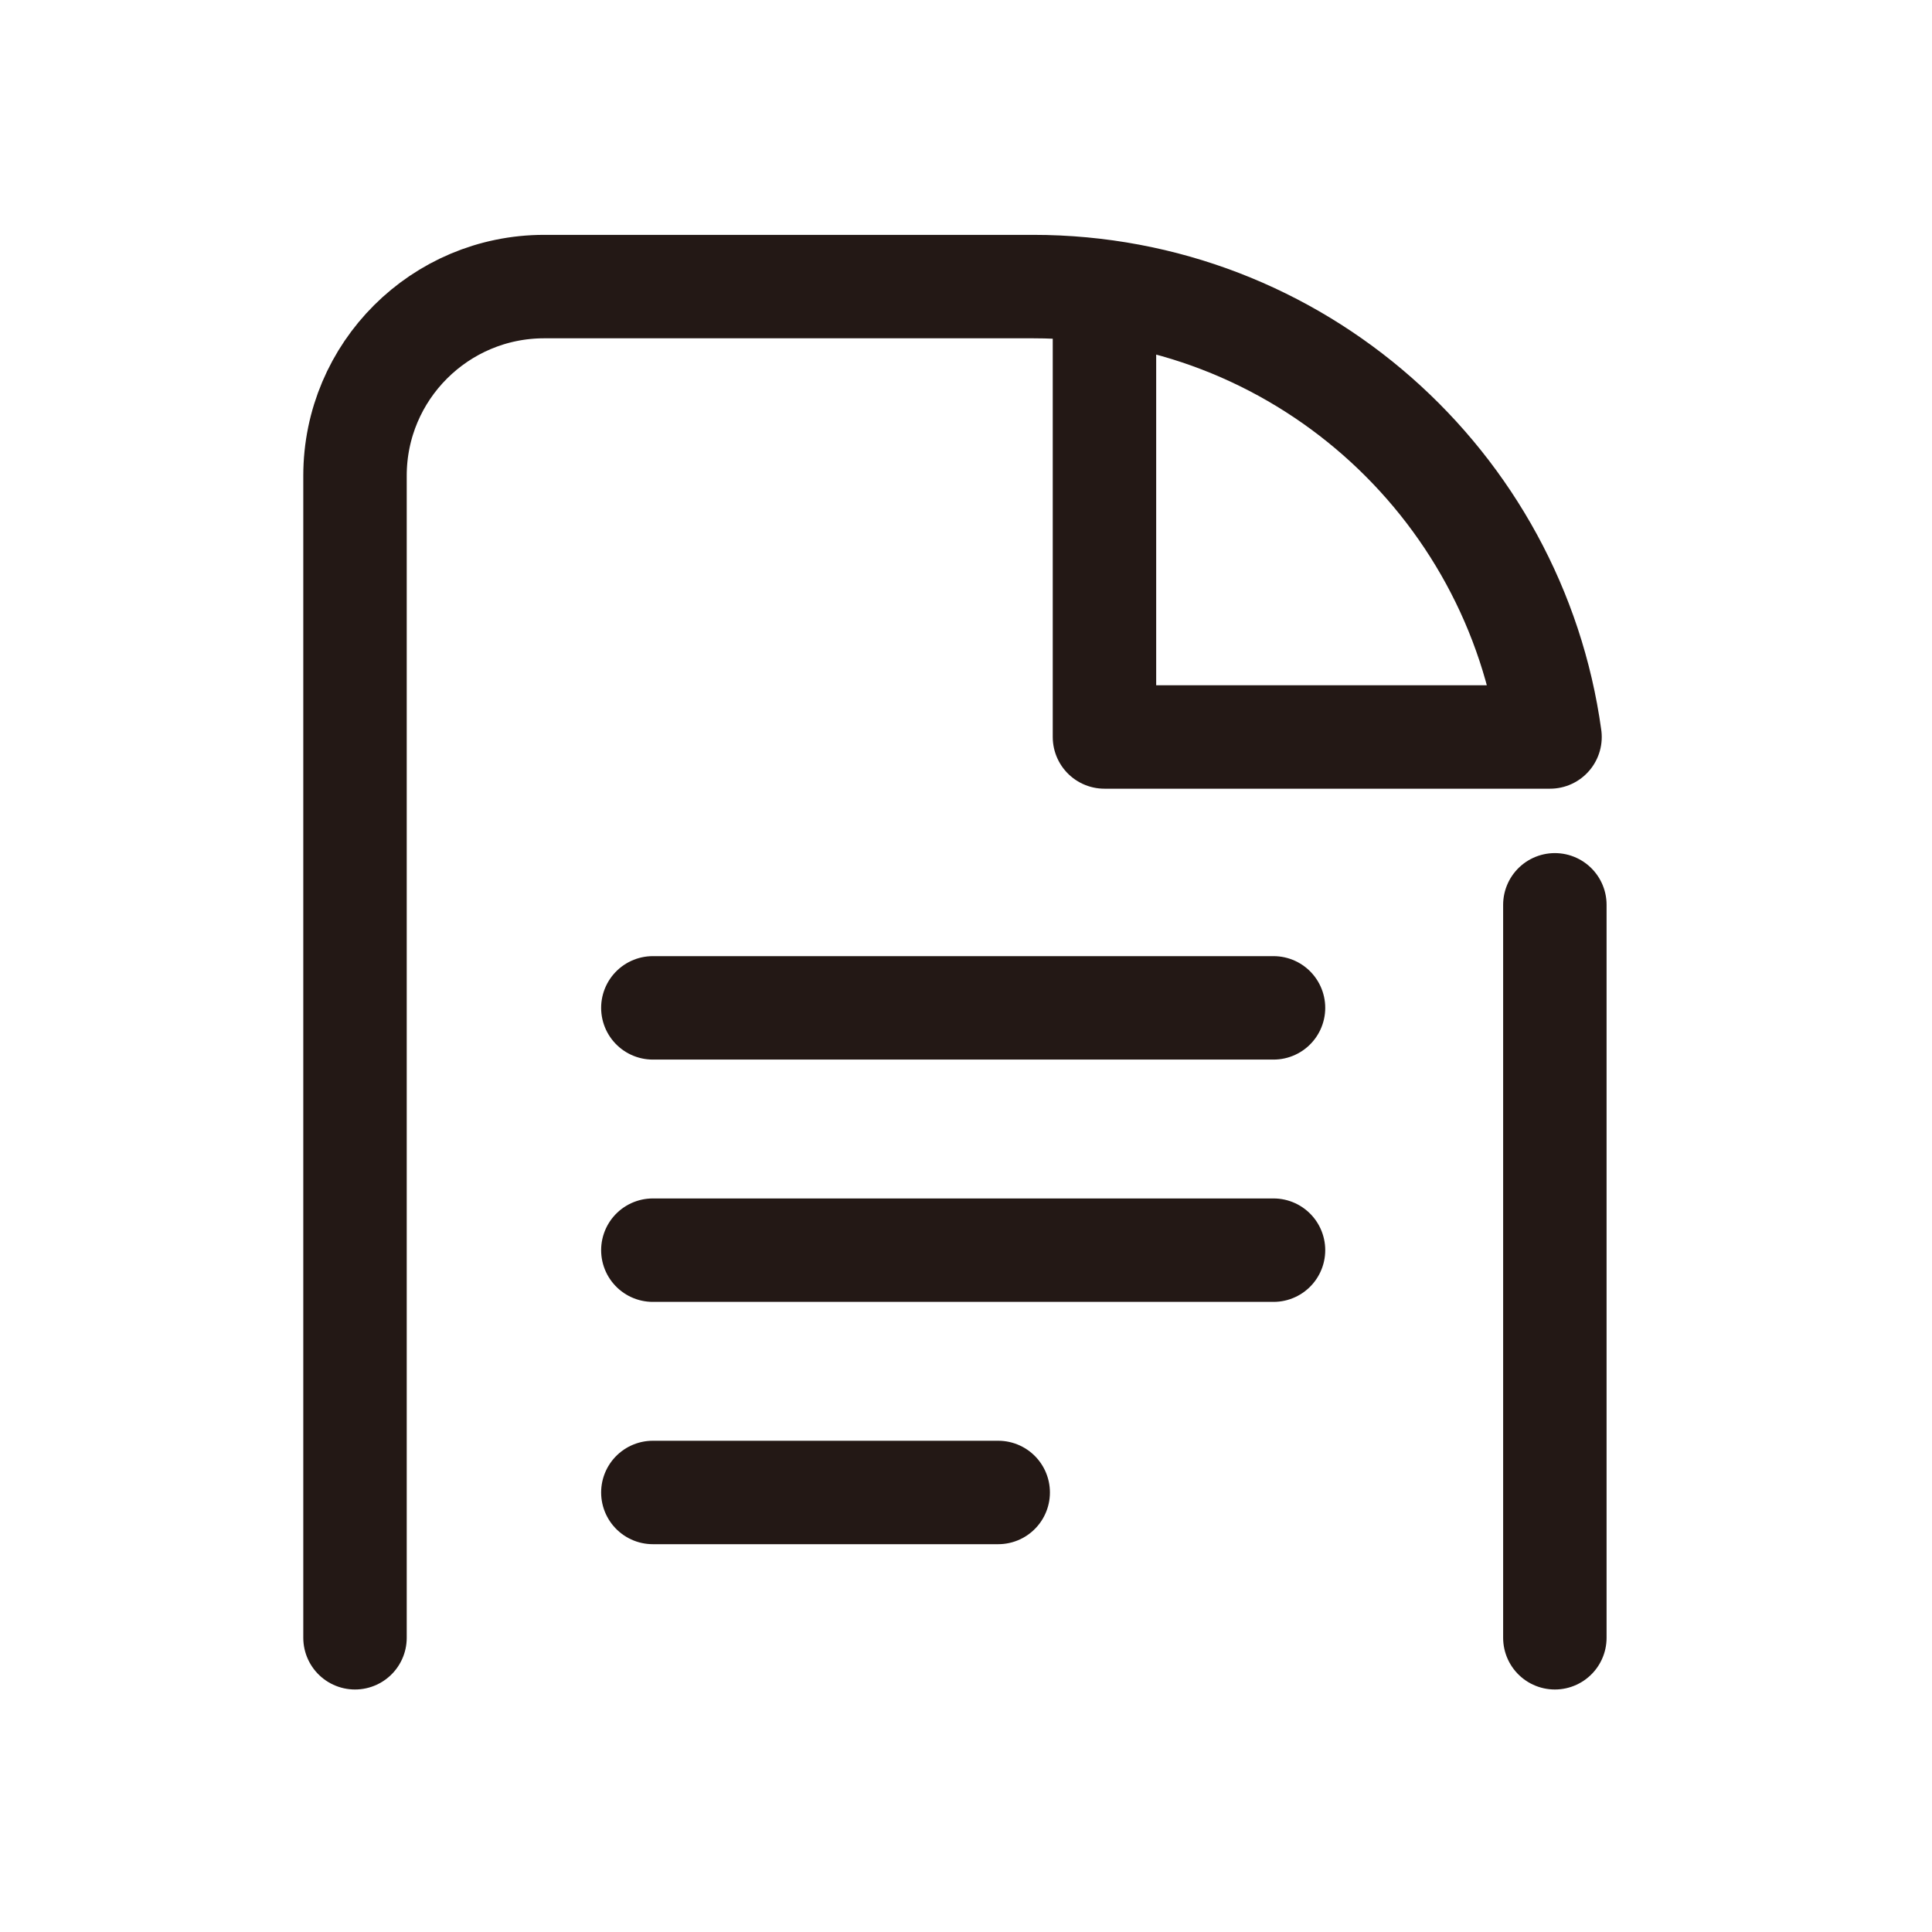
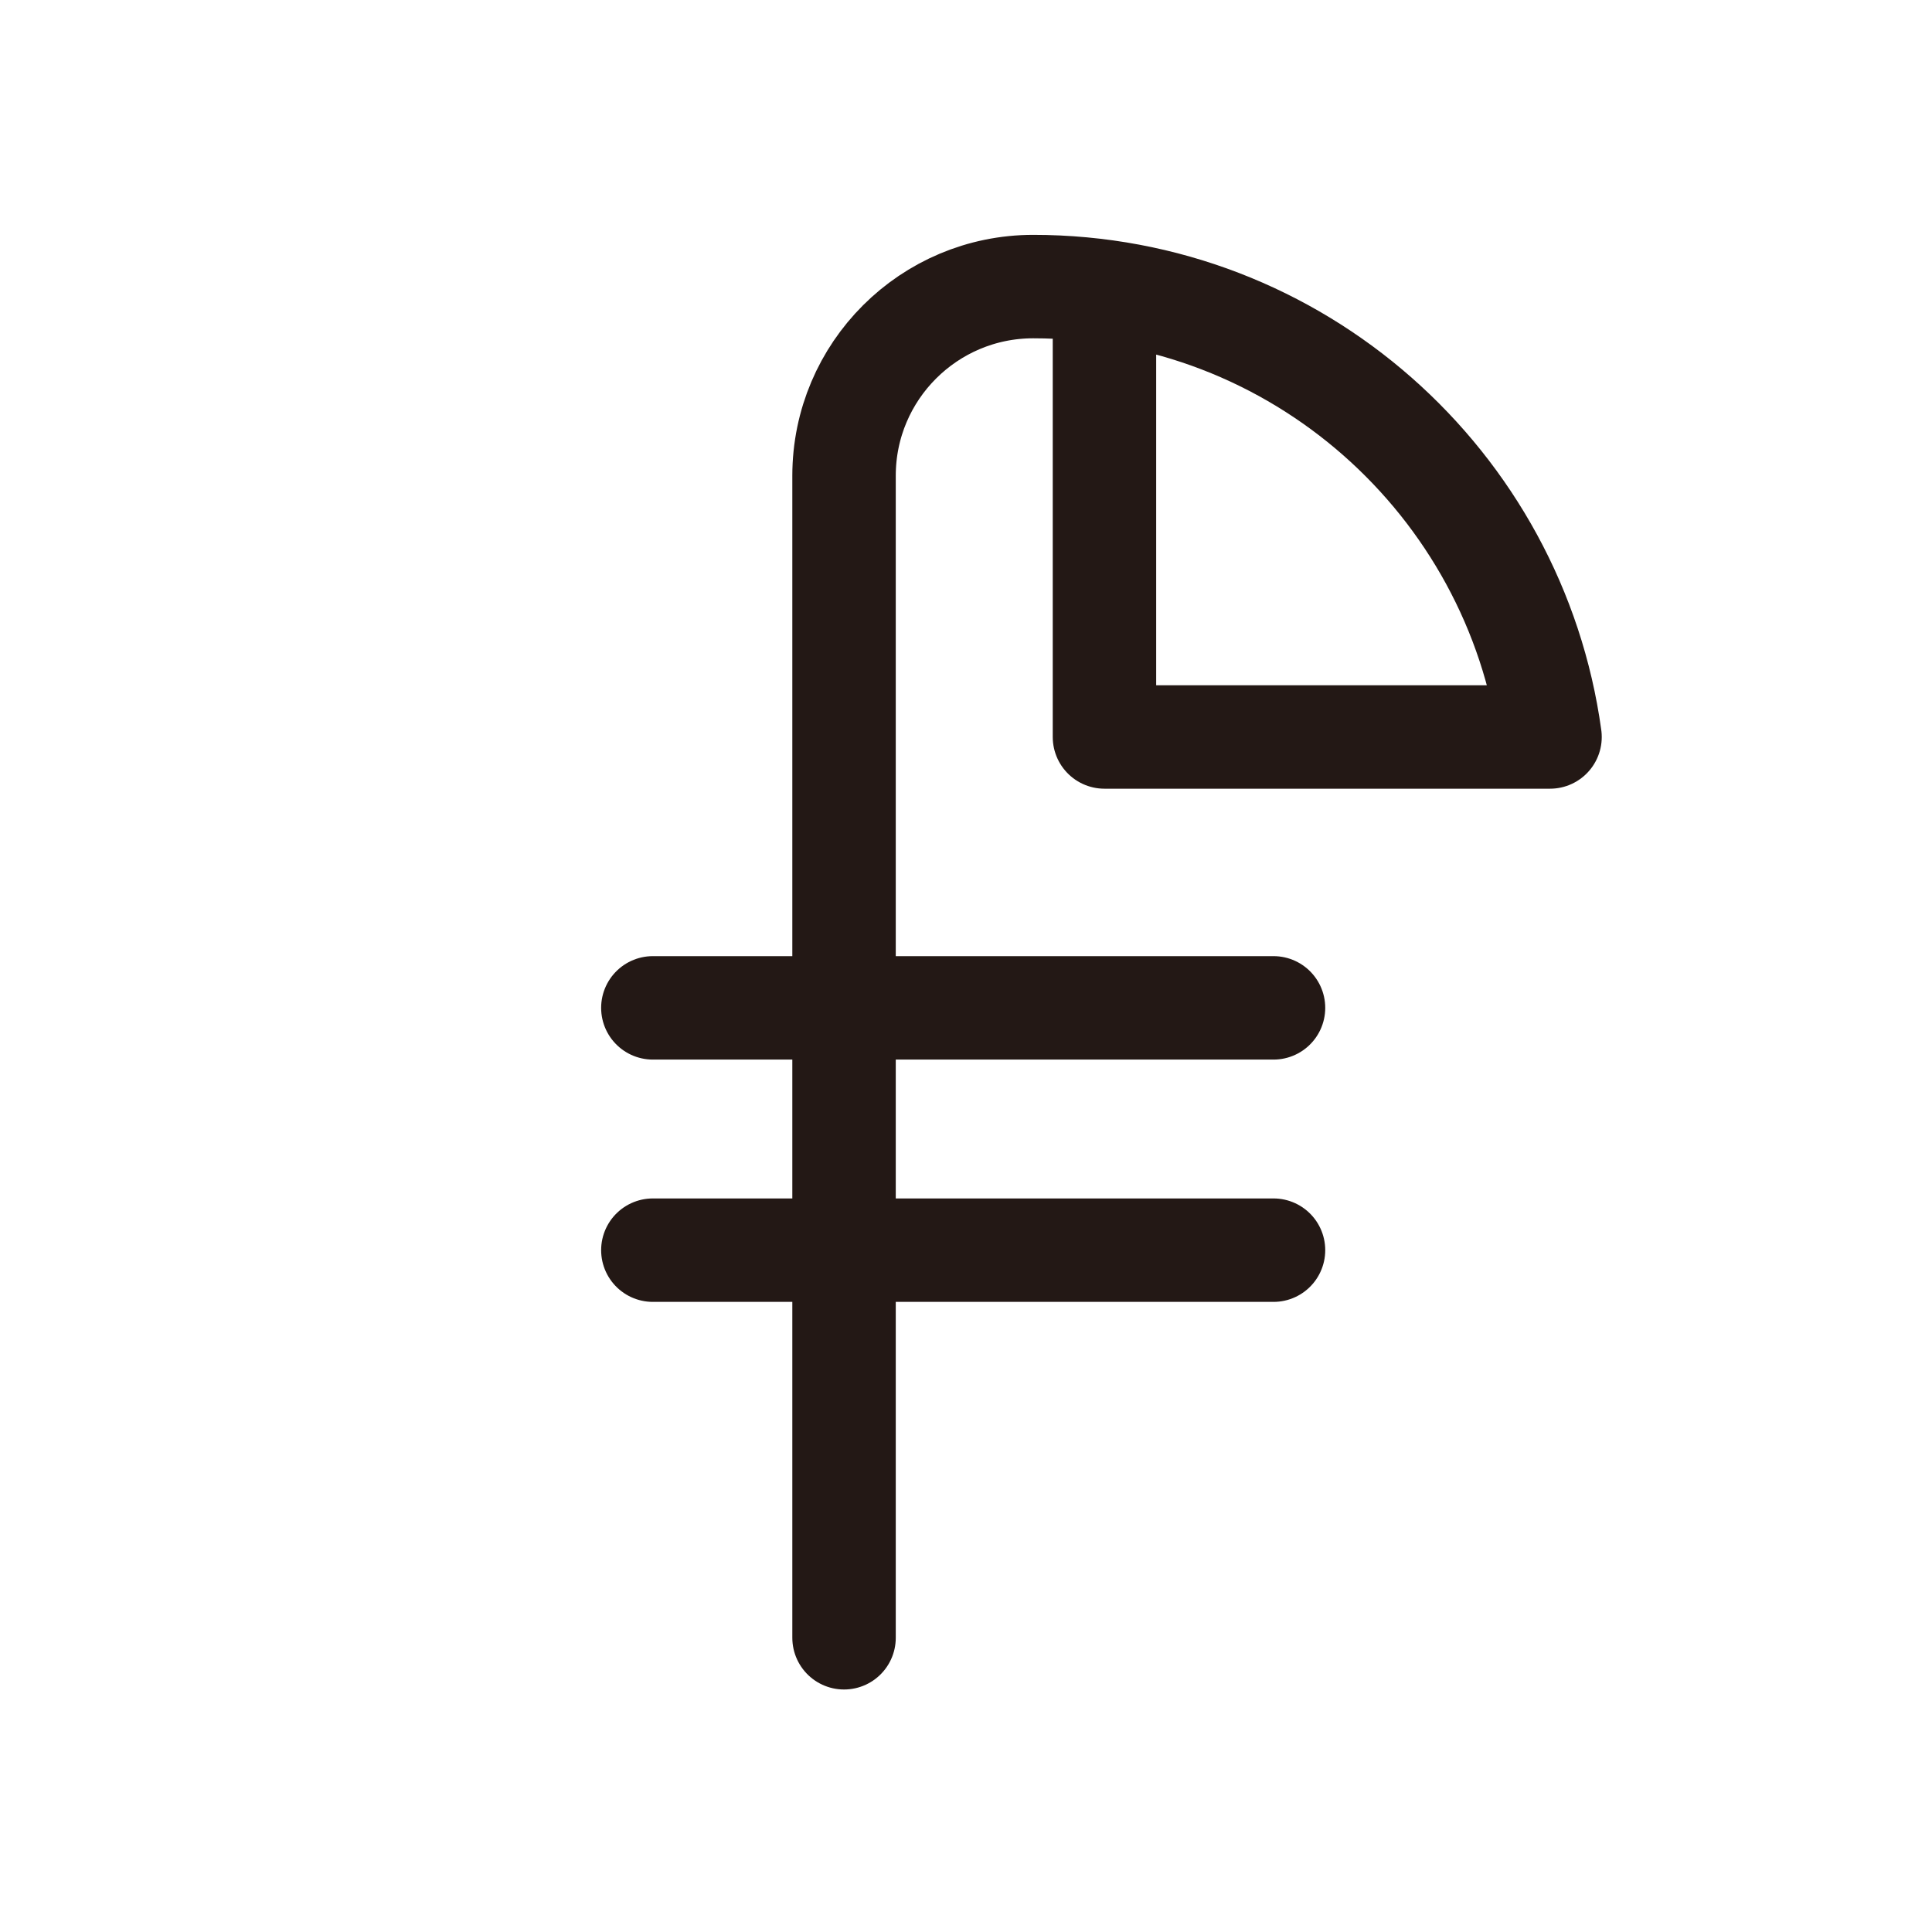
<svg xmlns="http://www.w3.org/2000/svg" version="1.1" viewBox="0 0 48 48">
  <defs>
    <style>
      .cls-1 {
        stroke-width: 2.57px;
      }

      .cls-1, .cls-2, .cls-3, .cls-4 {
        stroke-linejoin: round;
      }

      .cls-1, .cls-2, .cls-3, .cls-4, .cls-5 {
        fill: none;
        stroke: #231815;
        stroke-linecap: round;
      }

      .cls-2 {
        stroke-width: 2.52px;
      }

      .cls-3 {
        stroke-width: 2.53px;
      }

      .cls-4, .cls-5 {
        stroke-width: 2.44px;
      }

      .cls-5 {
        stroke-miterlimit: 10;
      }
    </style>
  </defs>
  <g>
    <g id="_レイヤー_1" data-name="レイヤー_1">
      <g>
        <polyline class="cls-3" points="116.09 24.38 95.41 6.01 74.73 24.38 79.41 24.38 79.41 40.34 111.41 40.34 111.41 28.64" />
        <polyline class="cls-3" points="105.26 28.64 105.26 32.91 96.73 32.91 96.73 24.38 105.26 24.38" />
      </g>
      <g>
        <polyline class="cls-4" points="136.84 15.85 162.87 15.85 162.87 22.82 146.34 29.34" />
        <polyline class="cls-4" points="129.29 6.83 134.11 6.83 141.14 31.09 137.02 32.72" />
-         <circle class="cls-5" cx="135.8" cy="36.55" r="3.64" />
        <circle class="cls-5" cx="159.79" cy="36.55" r="3.64" />
      </g>
      <path class="cls-2" d="M195.68,32.93c-1.54.59-3.21.92-4.95.92-7.6,0-13.76-6.16-13.76-13.76s6.16-13.76,13.76-13.76,13.76,6.16,13.76,13.76c0,4.29-1.97,8.13-5.05,10.65l9.02,9.01" />
      <g>
-         <line class="cls-1" x1="38.63" y1="40.69" x2="38.63" y2="22.48" />
-         <path class="cls-1" d="M27.44,7.26v11.05h11.07c-.87-6.32-6.29-11.19-12.84-11.19h-12.15c-2.59,0-4.7,2.1-4.7,4.7v28.87" />
+         <path class="cls-1" d="M27.44,7.26v11.05h11.07c-.87-6.32-6.29-11.19-12.84-11.19c-2.59,0-4.7,2.1-4.7,4.7v28.87" />
        <line class="cls-1" x1="16.22" y1="25.04" x2="31.64" y2="25.04" />
        <line class="cls-1" x1="16.22" y1="31.06" x2="31.64" y2="31.06" />
-         <line class="cls-1" x1="16.22" y1="37.08" x2="24.8" y2="37.08" />
      </g>
    </g>
  </g>
</svg>